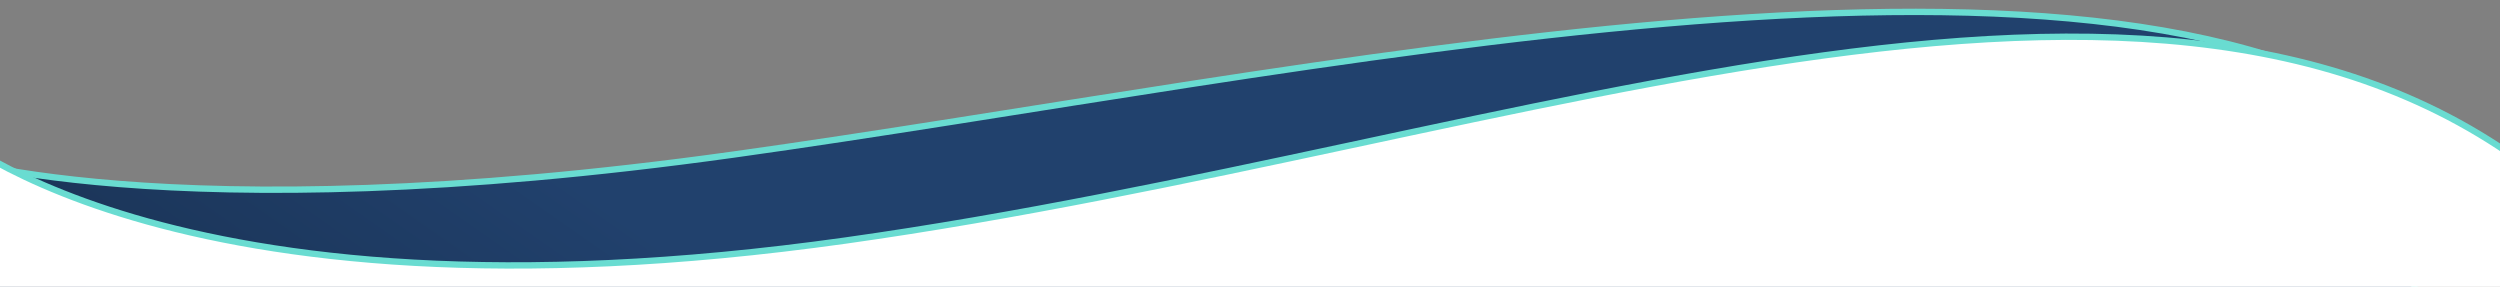
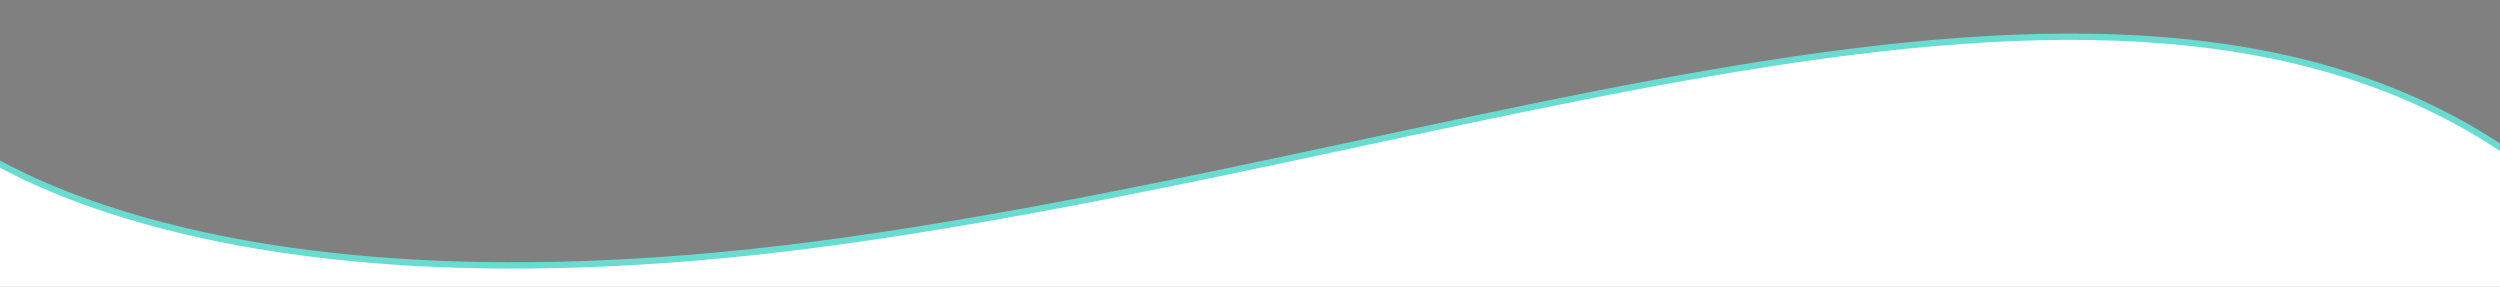
<svg xmlns="http://www.w3.org/2000/svg" version="1.1" id="Layer_1" x="0px" y="0px" viewBox="0 0 1577.4 181" style="enable-background:new 0 0 1577.4 181;" xml:space="preserve">
  <rect x="0" y="0" width="1577.4" height="181" fill="#808080" stroke="none" />
  <style type="text/css">
	
		.st0{fill:url(#Path_5353_00000116194761779132088750000016694559069592370094_);stroke:#69DCD1;stroke-width:4.001;stroke-miterlimit:4.001;}
	.st1{fill:#FFFFFF;stroke:#69DCD1;stroke-width:4.001;stroke-miterlimit:4.001;}
</style>
  <g id="Group_19716" transform="matrix(-1, 0.017, -0.017, -1, 1695.786, 310.152)">
    <linearGradient id="Path_5353_00000178898203630231783530000014781980425500371388_" gradientUnits="userSpaceOnUse" x1="1315.326" y1="-239.747" x2="1314.775" y2="-239.89" gradientTransform="matrix(-1577.225 -4.758 -26.813 279.887 2069417.875 73539.32)">
      <stop offset="0" style="stop-color:#21416D" />
      <stop offset="1" style="stop-color:#112137" />
    </linearGradient>
-     <path id="Path_5353" style="fill:url(#Path_5353_00000178898203630231783530000014781980425500371388_);stroke:#69DCD1;stroke-width:4.001;stroke-miterlimit:4.001;" d="   M1733.4,242.7c0,0-142.9-53.3-504.3-9.2s-857.2,149-1059,1.8V31.2l1577.2,0L1733.4,242.7z" />
    <path id="Path_5354" class="st1" d="M1731.2,262.5c0,0-137.9-137.9-572-84.4S306.3,406.6,68.8,182.2c0,0-7.7-181.1,0-181.1   l1685.3,0L1731.2,262.5z" />
  </g>
</svg>